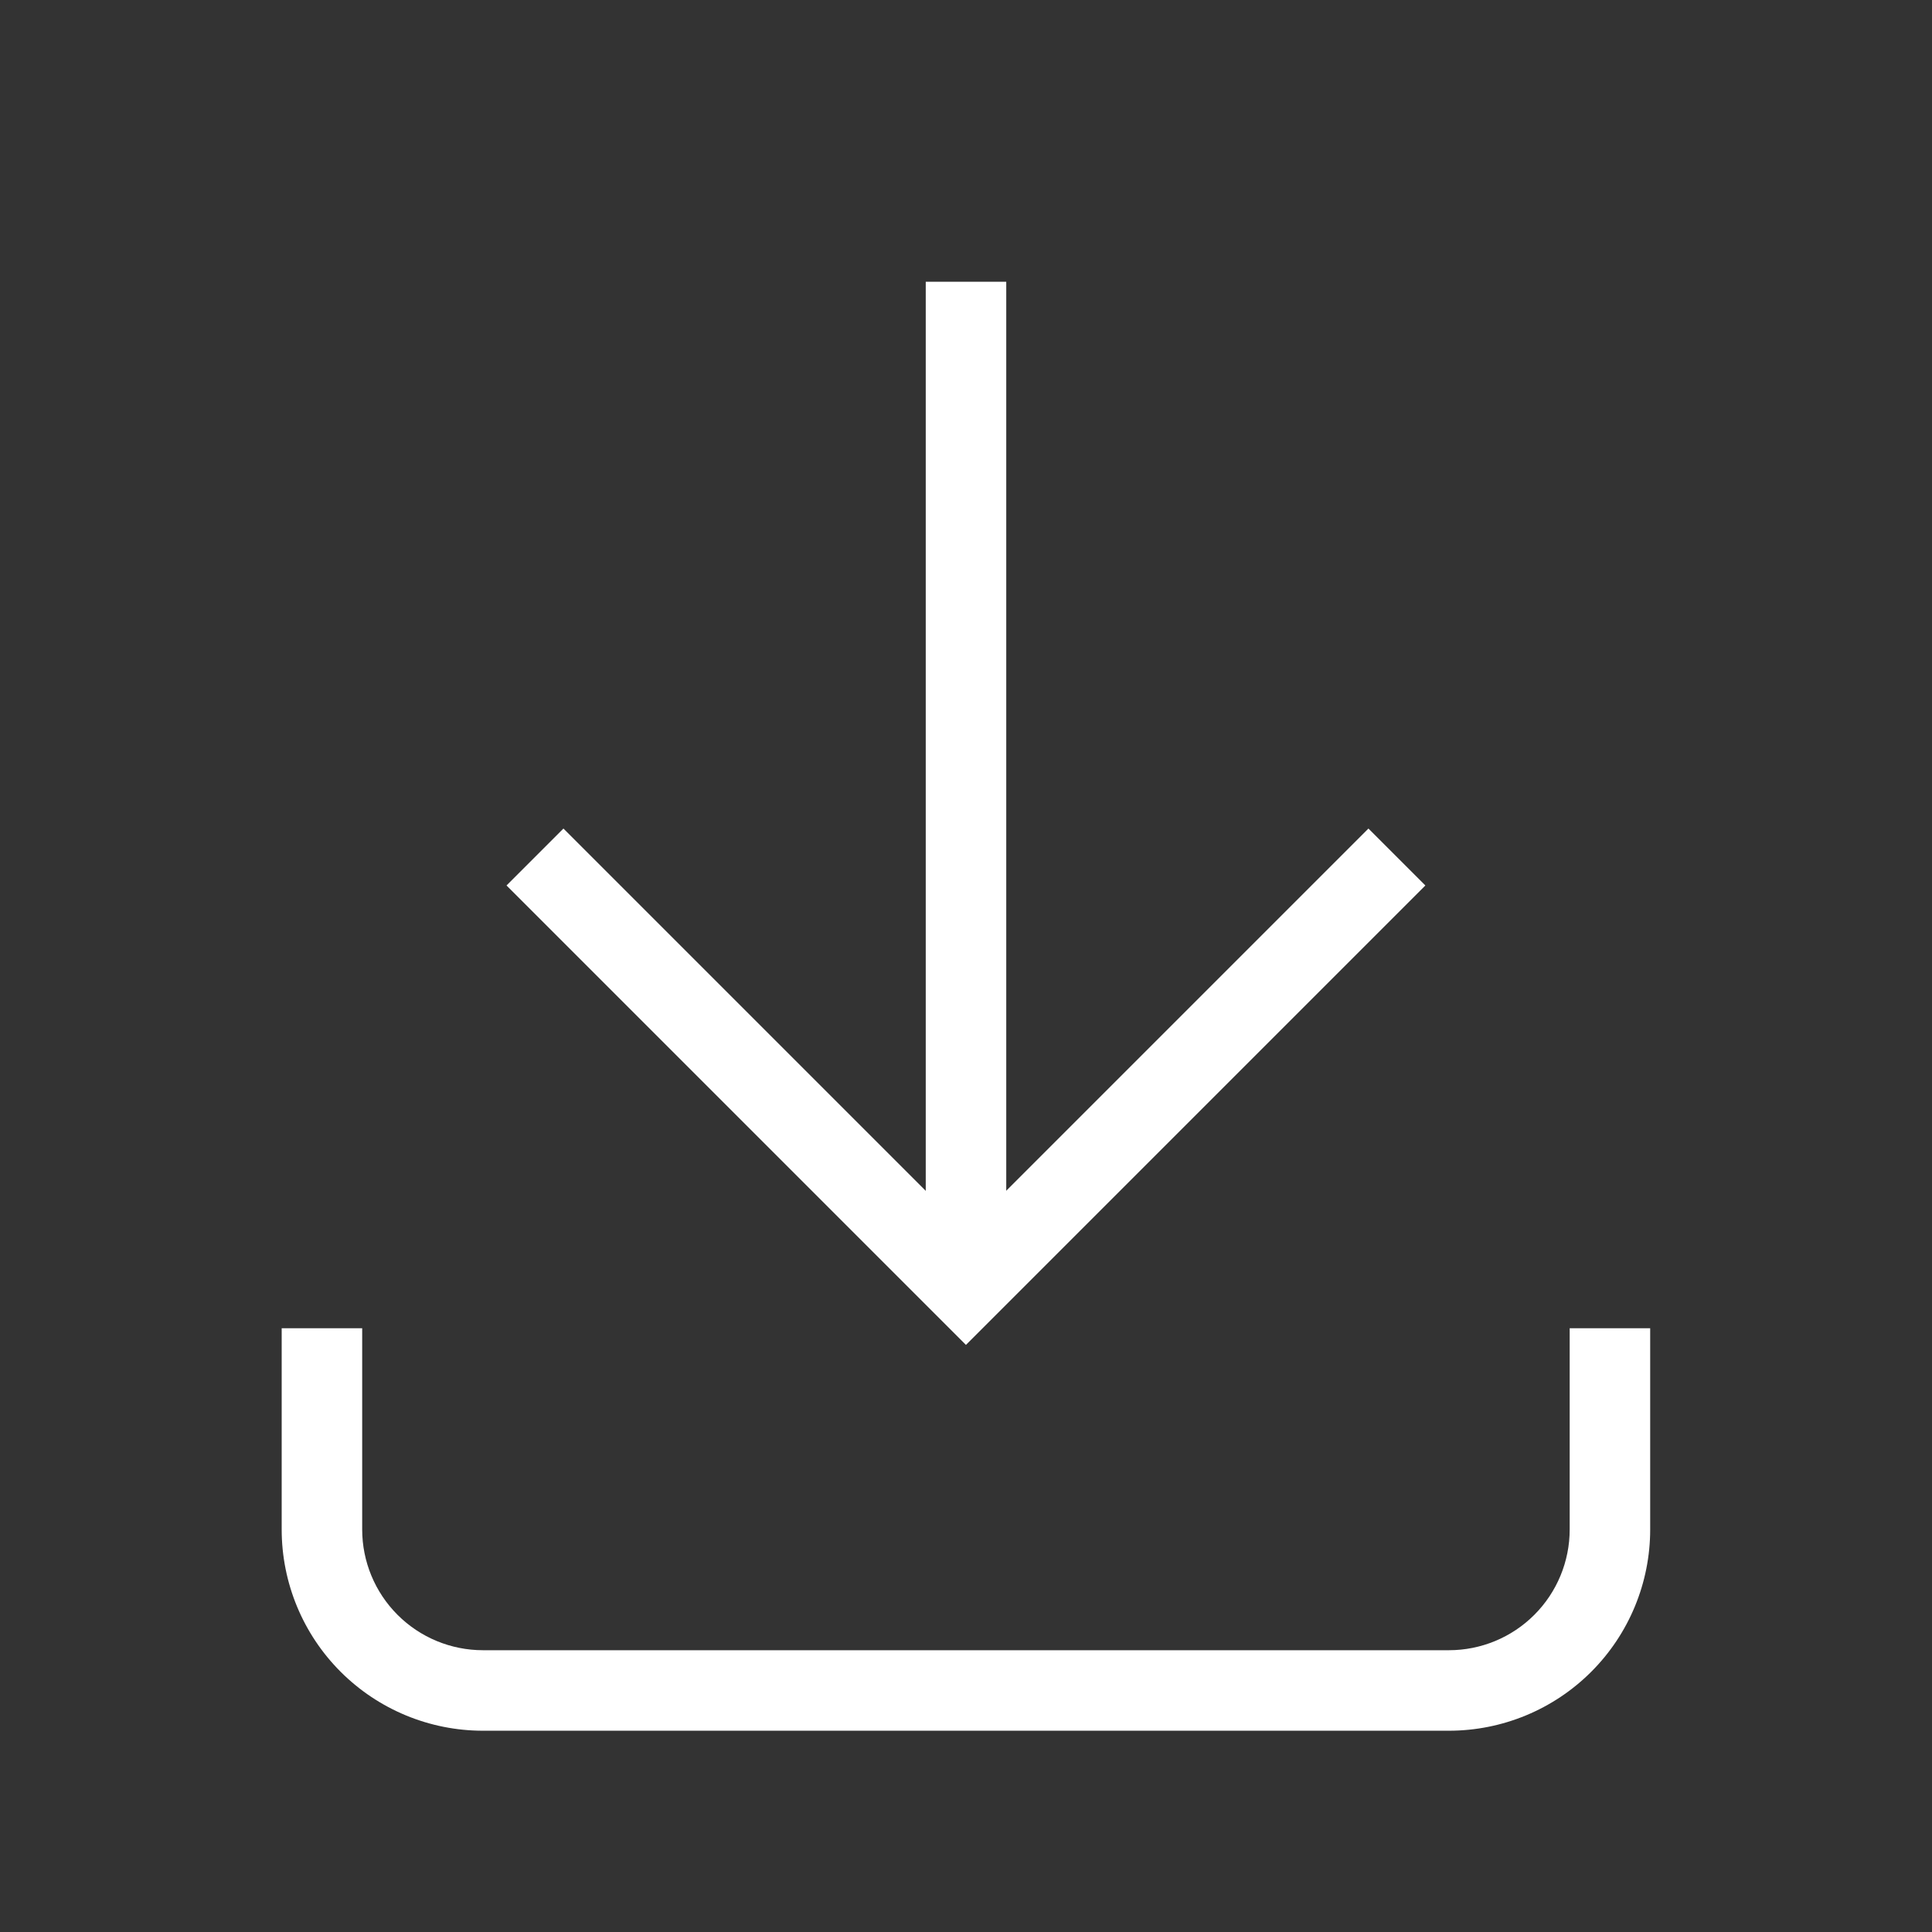
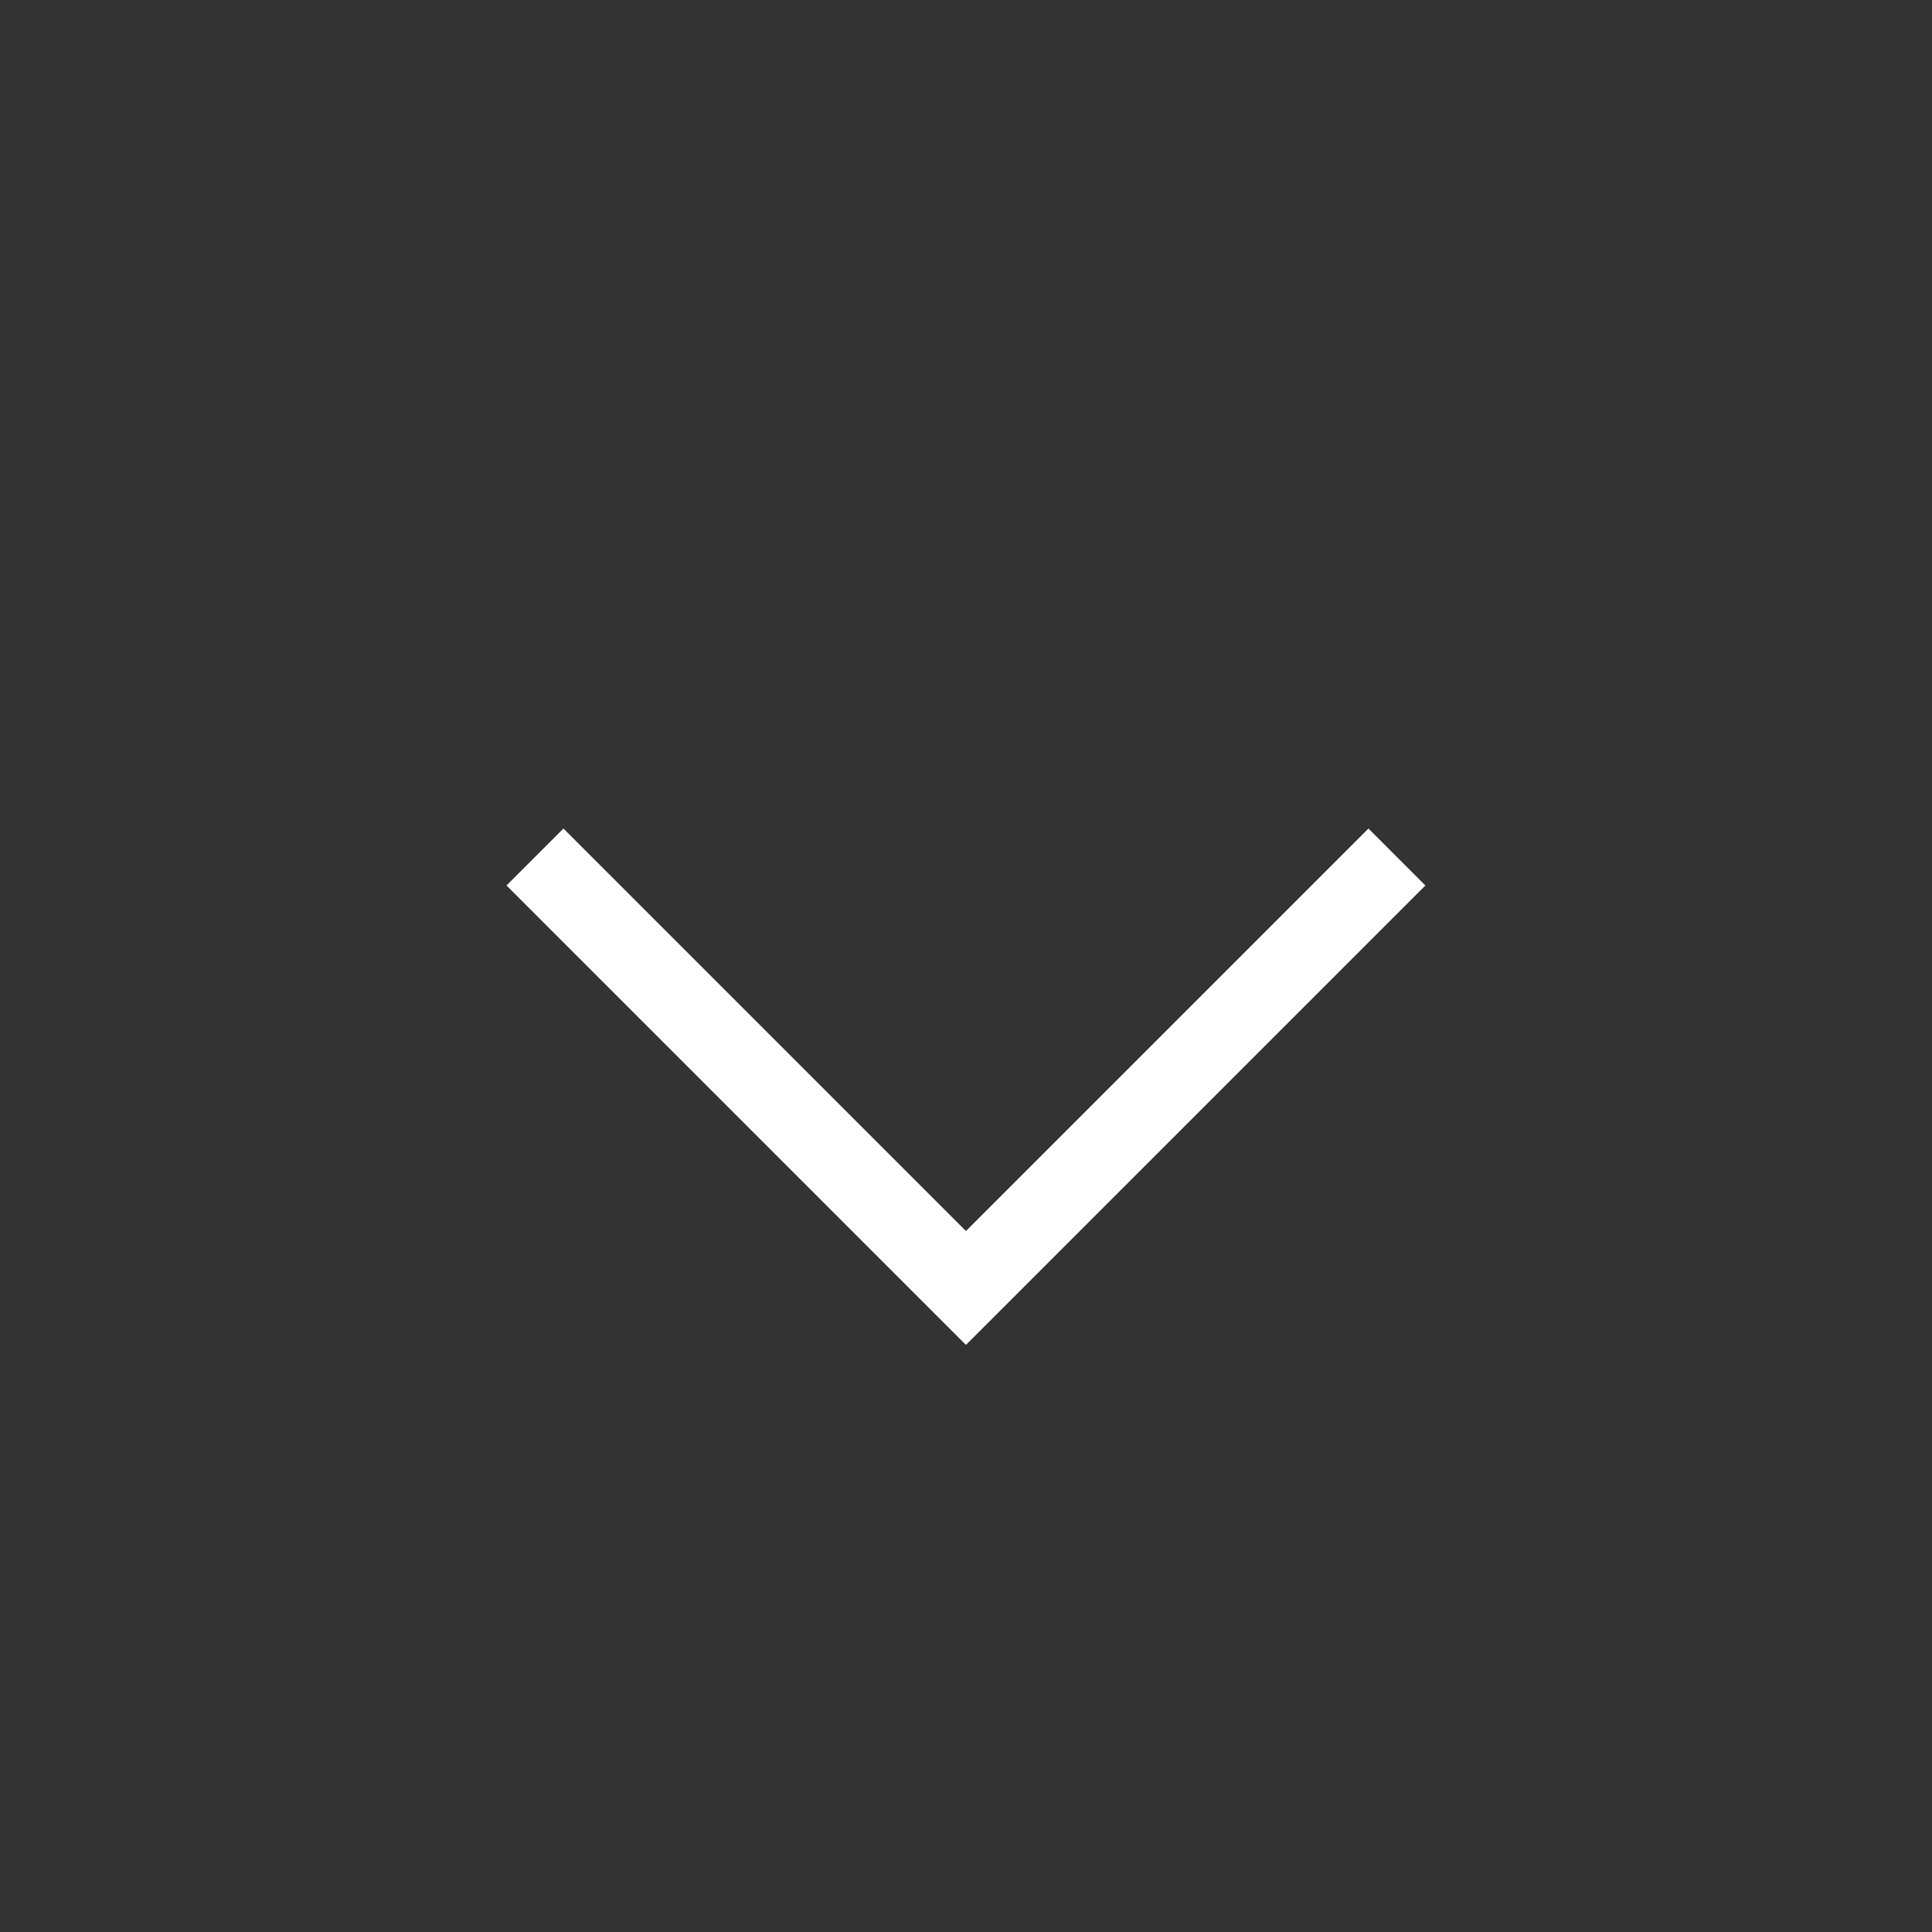
<svg xmlns="http://www.w3.org/2000/svg" width="120" height="120" viewBox="0 0 120 120" fill="none">
  <rect x="0" y="0" width="120" height="120" fill="#333333" stroke="none" />
-   <path fill-rule="evenodd" clip-rule="evenodd" d="M22.496 82.498V94.998C22.496 96.987 23.286 98.895 24.693 100.301C26.099 101.708 28.007 102.498 29.996 102.498H89.996C91.985 102.498 93.893 101.708 95.299 100.301C96.706 98.895 97.496 96.987 97.496 94.998V82.498H102.496V94.998C102.496 98.313 101.179 101.493 98.835 103.837C96.491 106.181 93.311 107.498 89.996 107.498H29.996C26.681 107.498 23.502 106.181 21.157 103.837C18.813 101.493 17.496 98.313 17.496 94.998V82.498H22.496Z" fill="white" />
  <path fill-rule="evenodd" clip-rule="evenodd" d="M34.996 51.462L59.996 76.462L84.996 51.462L88.532 54.998L59.996 83.534L31.461 54.998L34.996 51.462Z" fill="white" />
-   <path fill-rule="evenodd" clip-rule="evenodd" d="M62.5 17.5L62.5 77.5L57.5 77.5L57.5 17.5L62.5 17.5Z" fill="white" />
</svg>